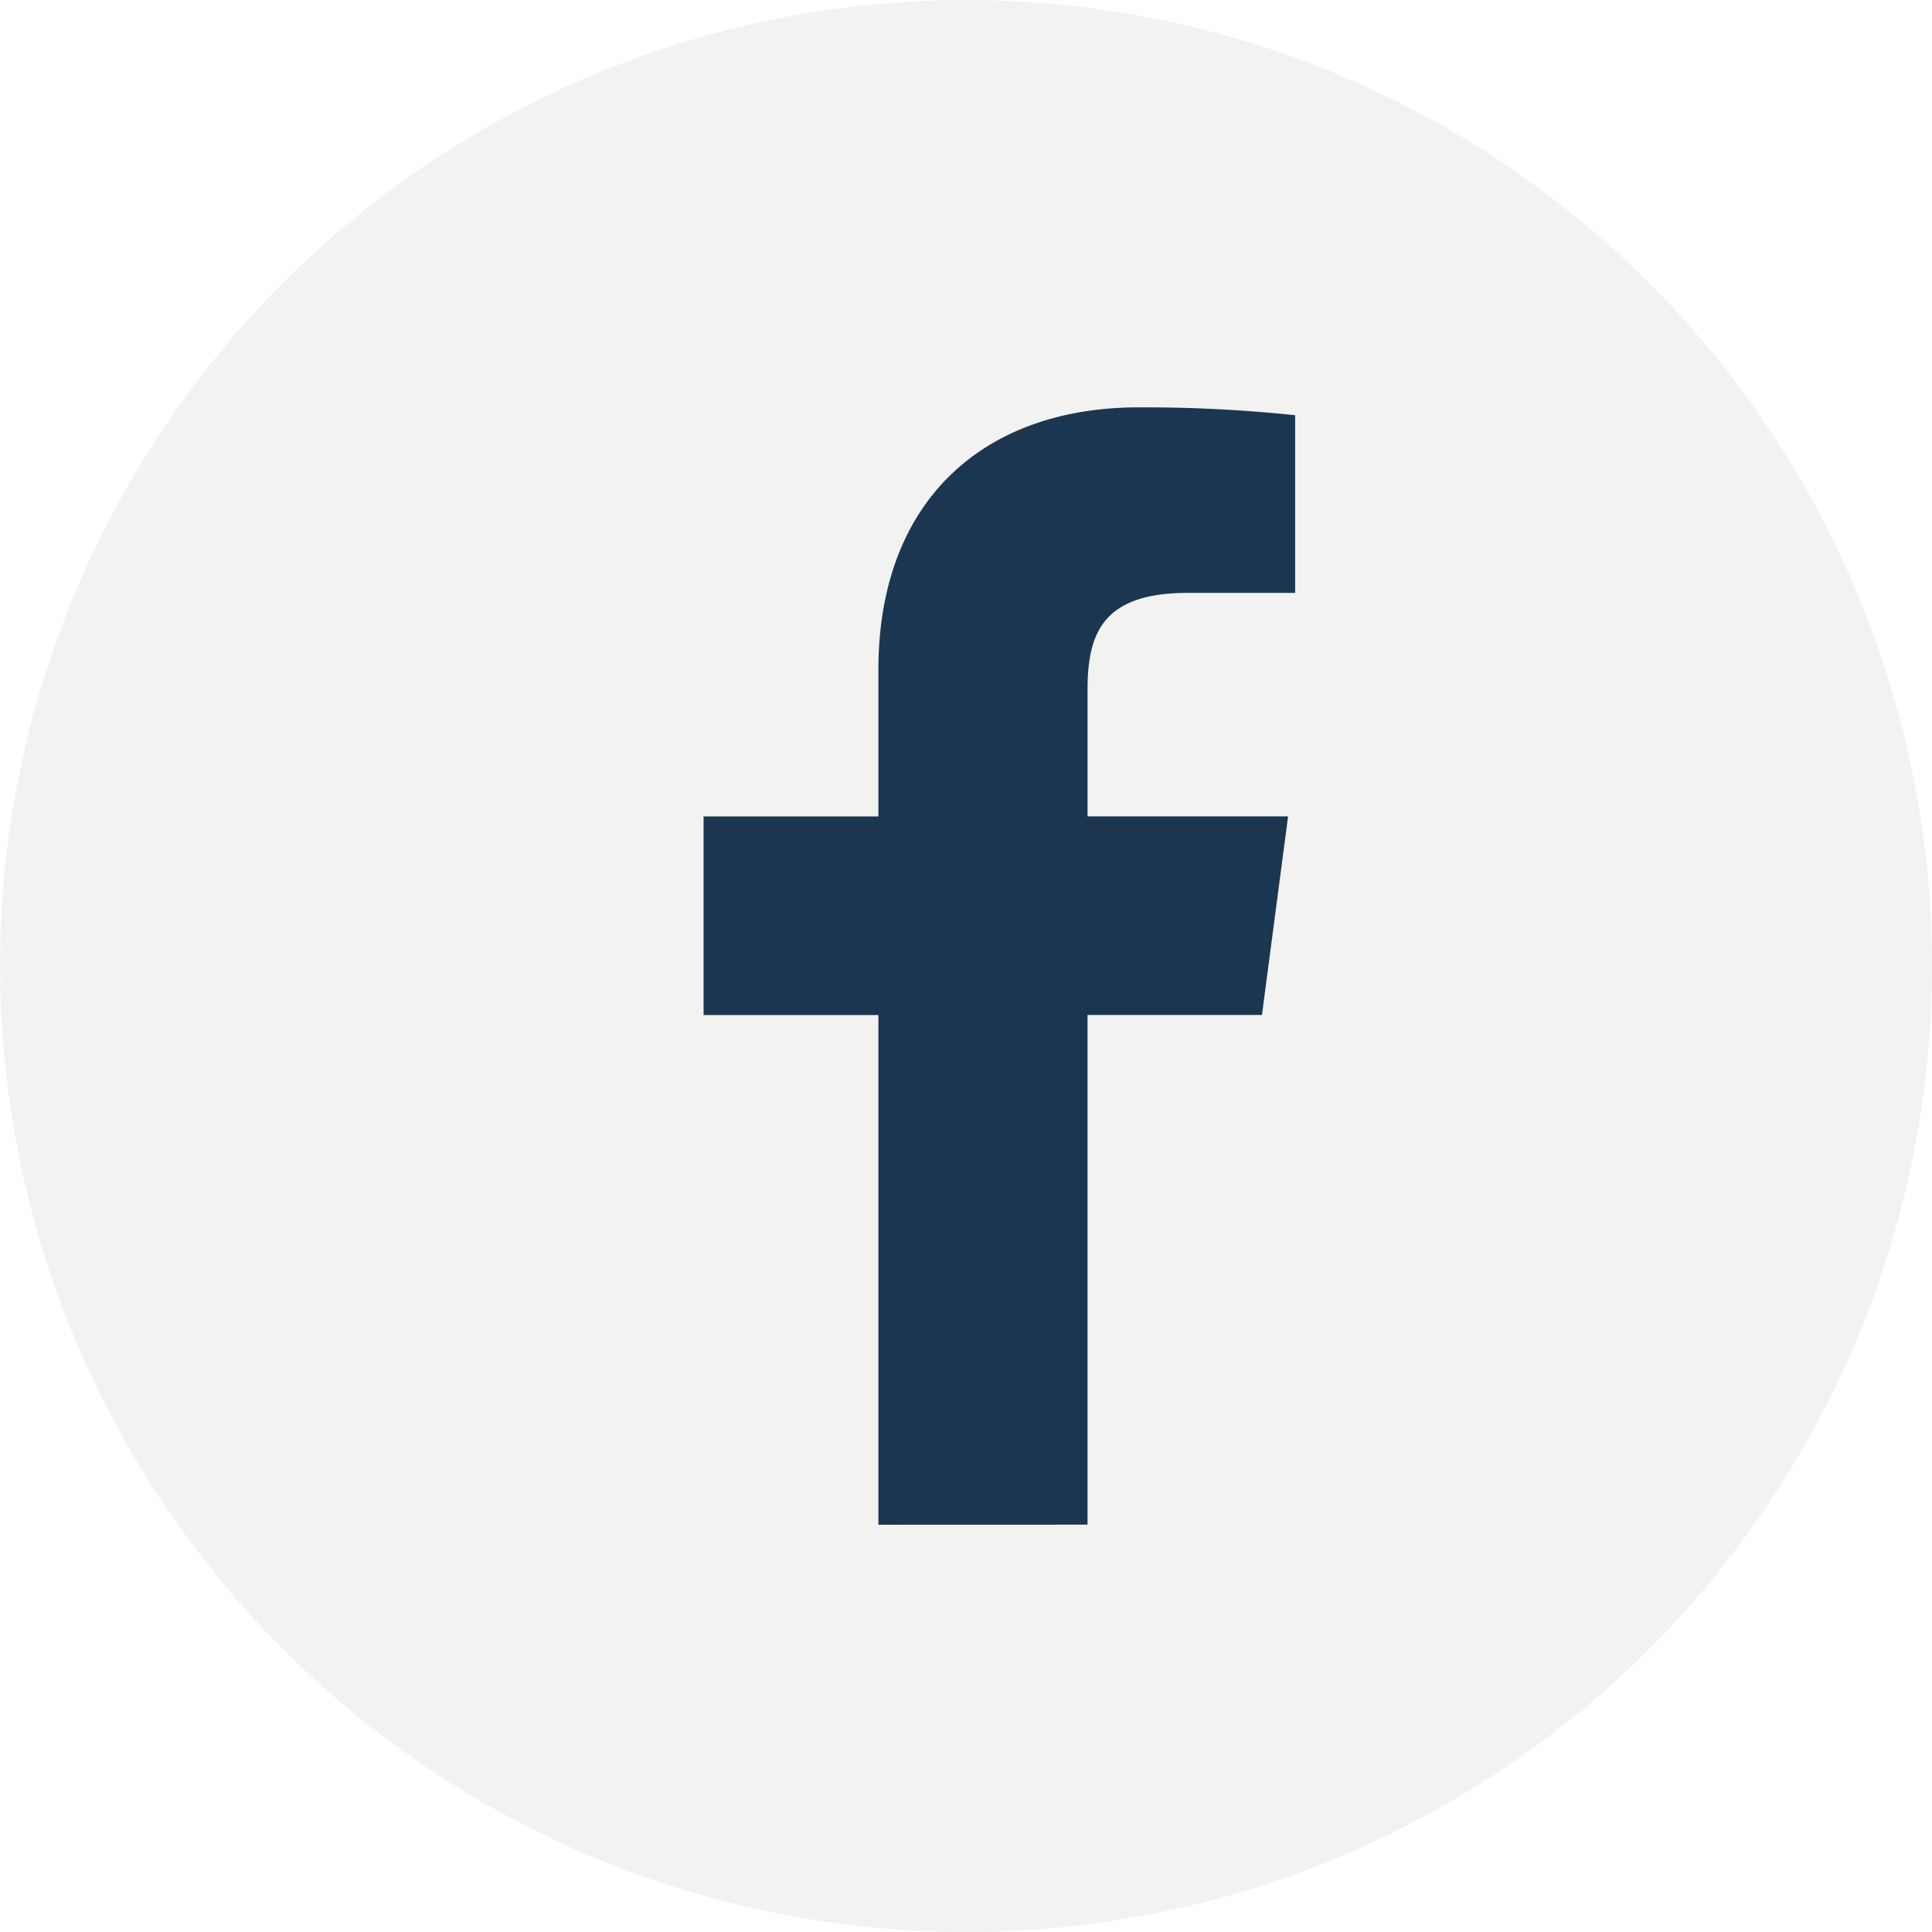
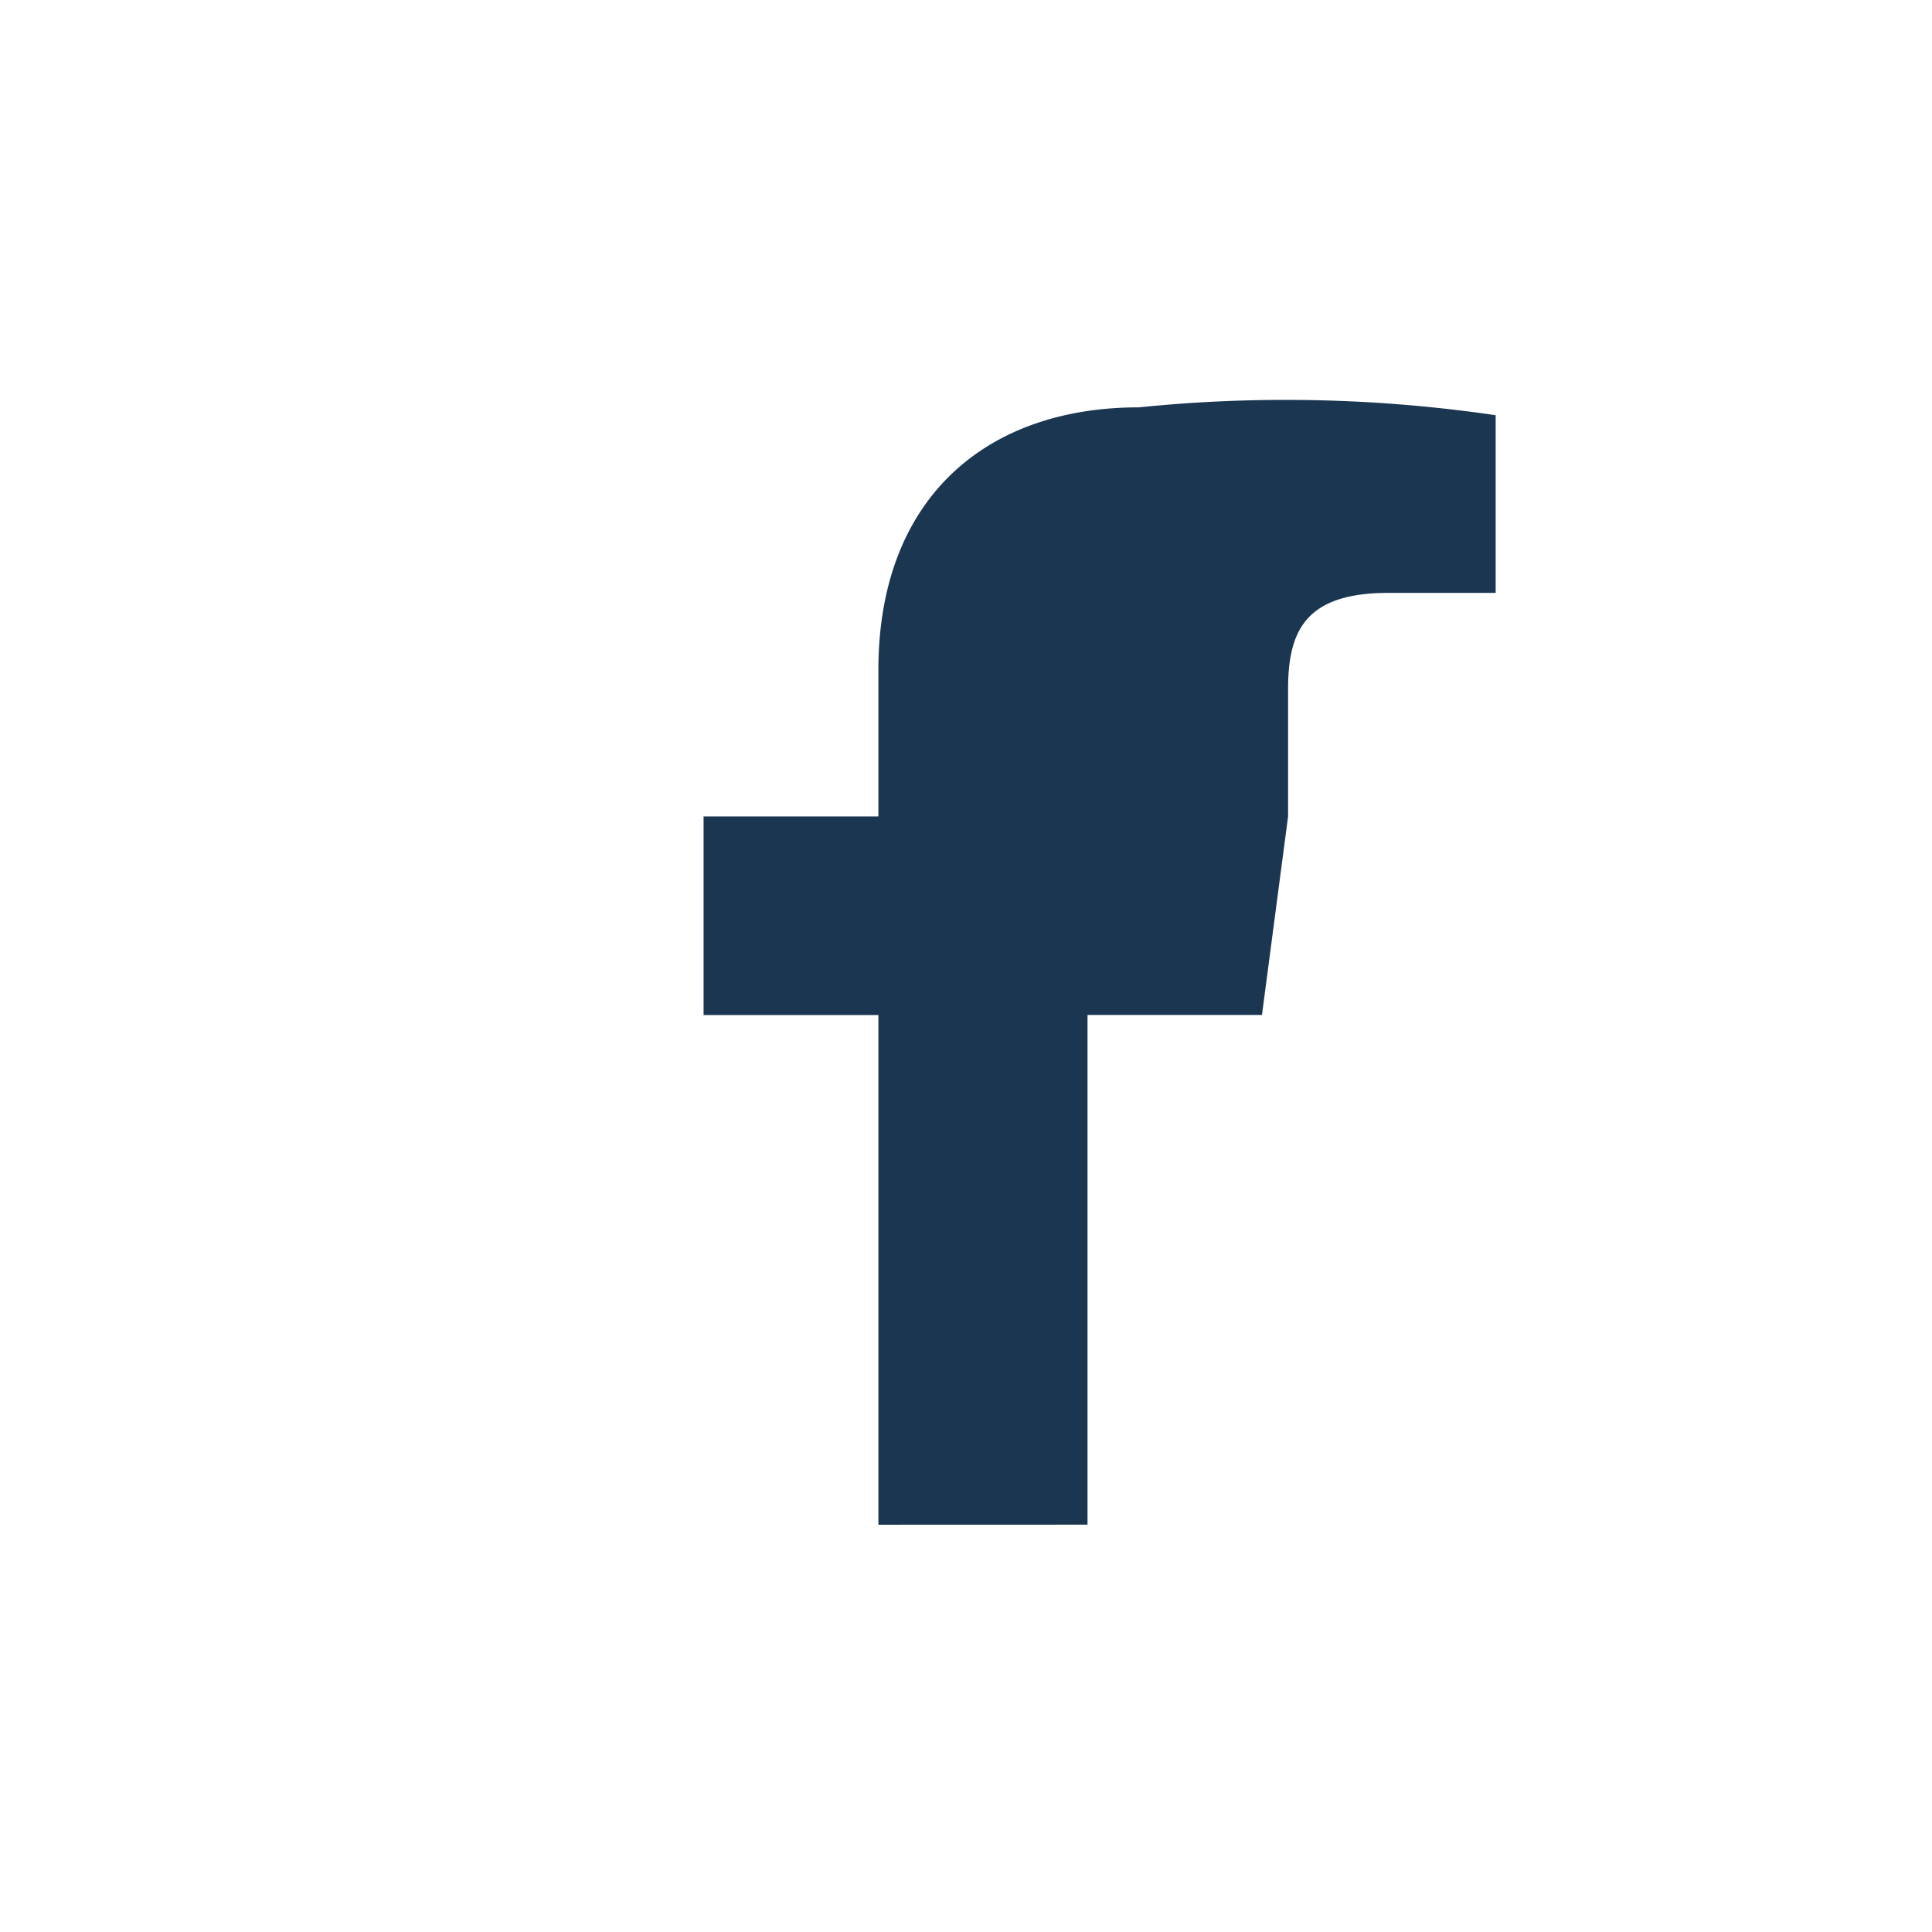
<svg xmlns="http://www.w3.org/2000/svg" width="58" height="58" viewBox="0 0 58 58">
-   <circle cx="29" cy="29" r="29" fill="#e6e6e5" opacity="0.513" />
-   <path d="M11.526,33.542V18.24h5.237l.784-5.96h-6.02V8.47c0-1.724.488-2.9,3.012-2.9h3.22V.236A43.434,43.434,0,0,0,13.066,0C8.427,0,5.248,2.779,5.248,7.881v4.4H0v5.963H5.248v15.3Z" transform="translate(21.122 12.229)" fill="#1b3650" />
+   <path d="M11.526,33.542V18.24h5.237l.784-5.96V8.47c0-1.724.488-2.9,3.012-2.9h3.22V.236A43.434,43.434,0,0,0,13.066,0C8.427,0,5.248,2.779,5.248,7.881v4.4H0v5.963H5.248v15.3Z" transform="translate(21.122 12.229)" fill="#1b3650" />
</svg>